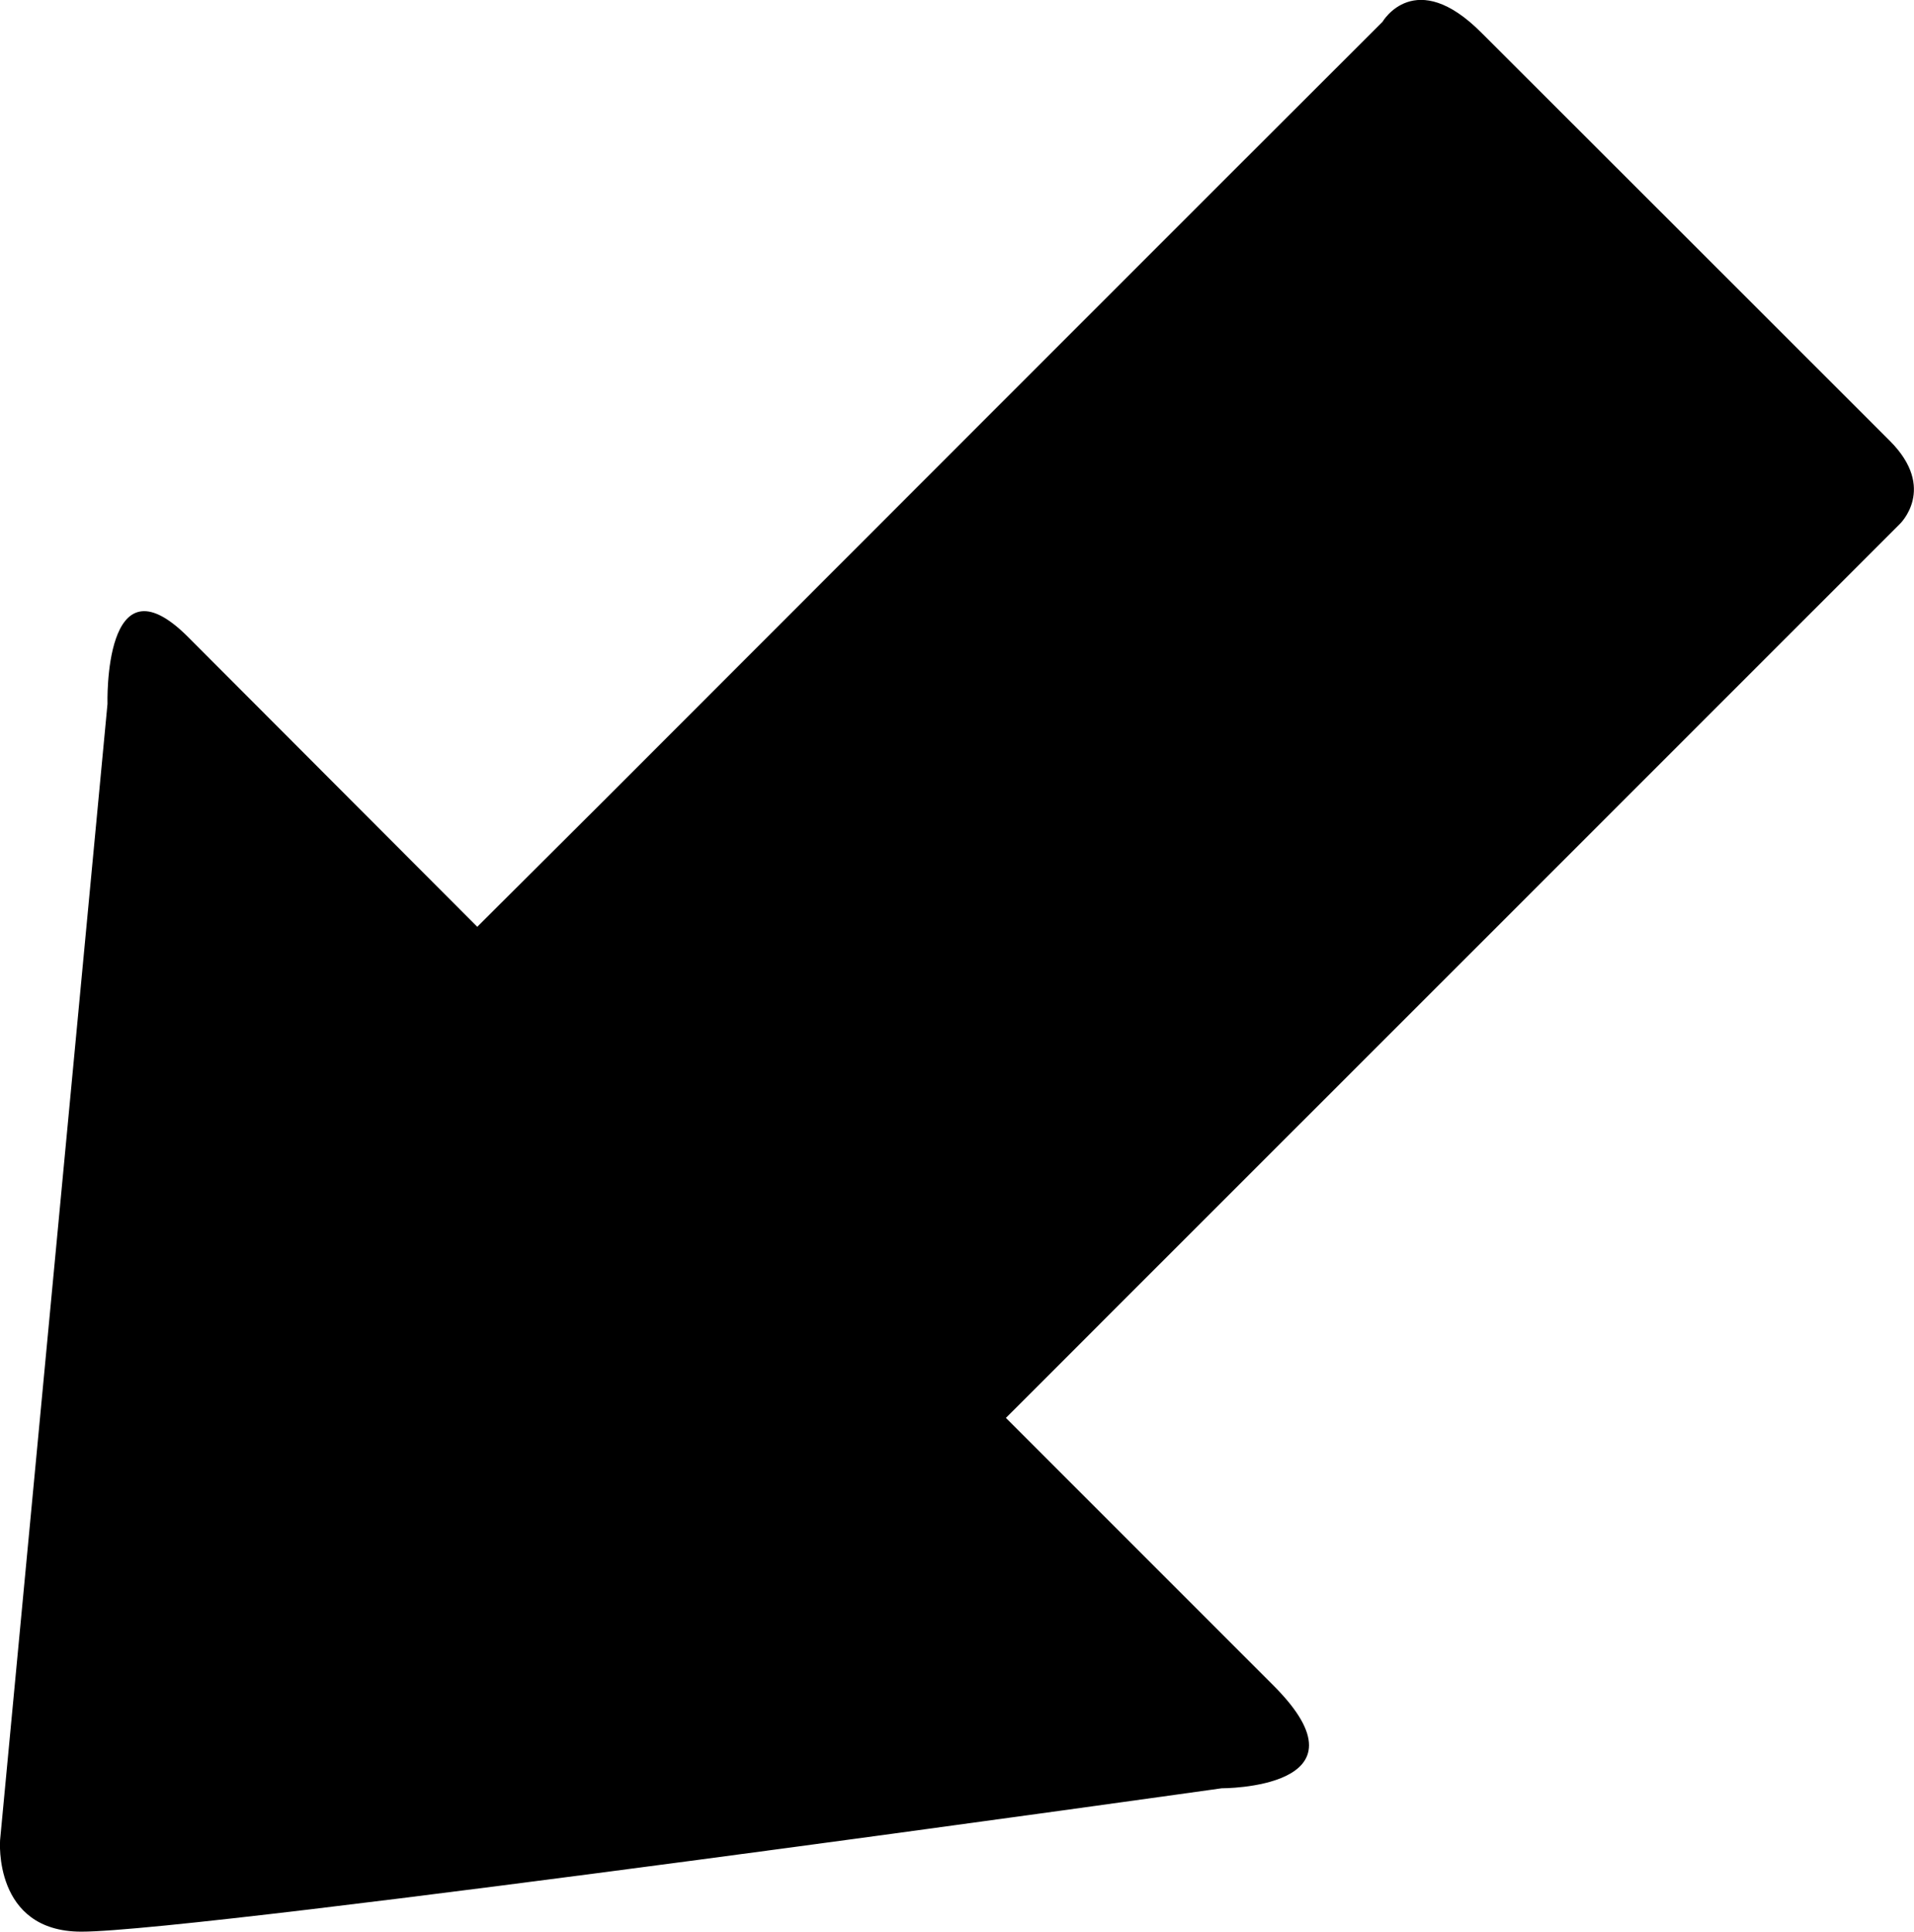
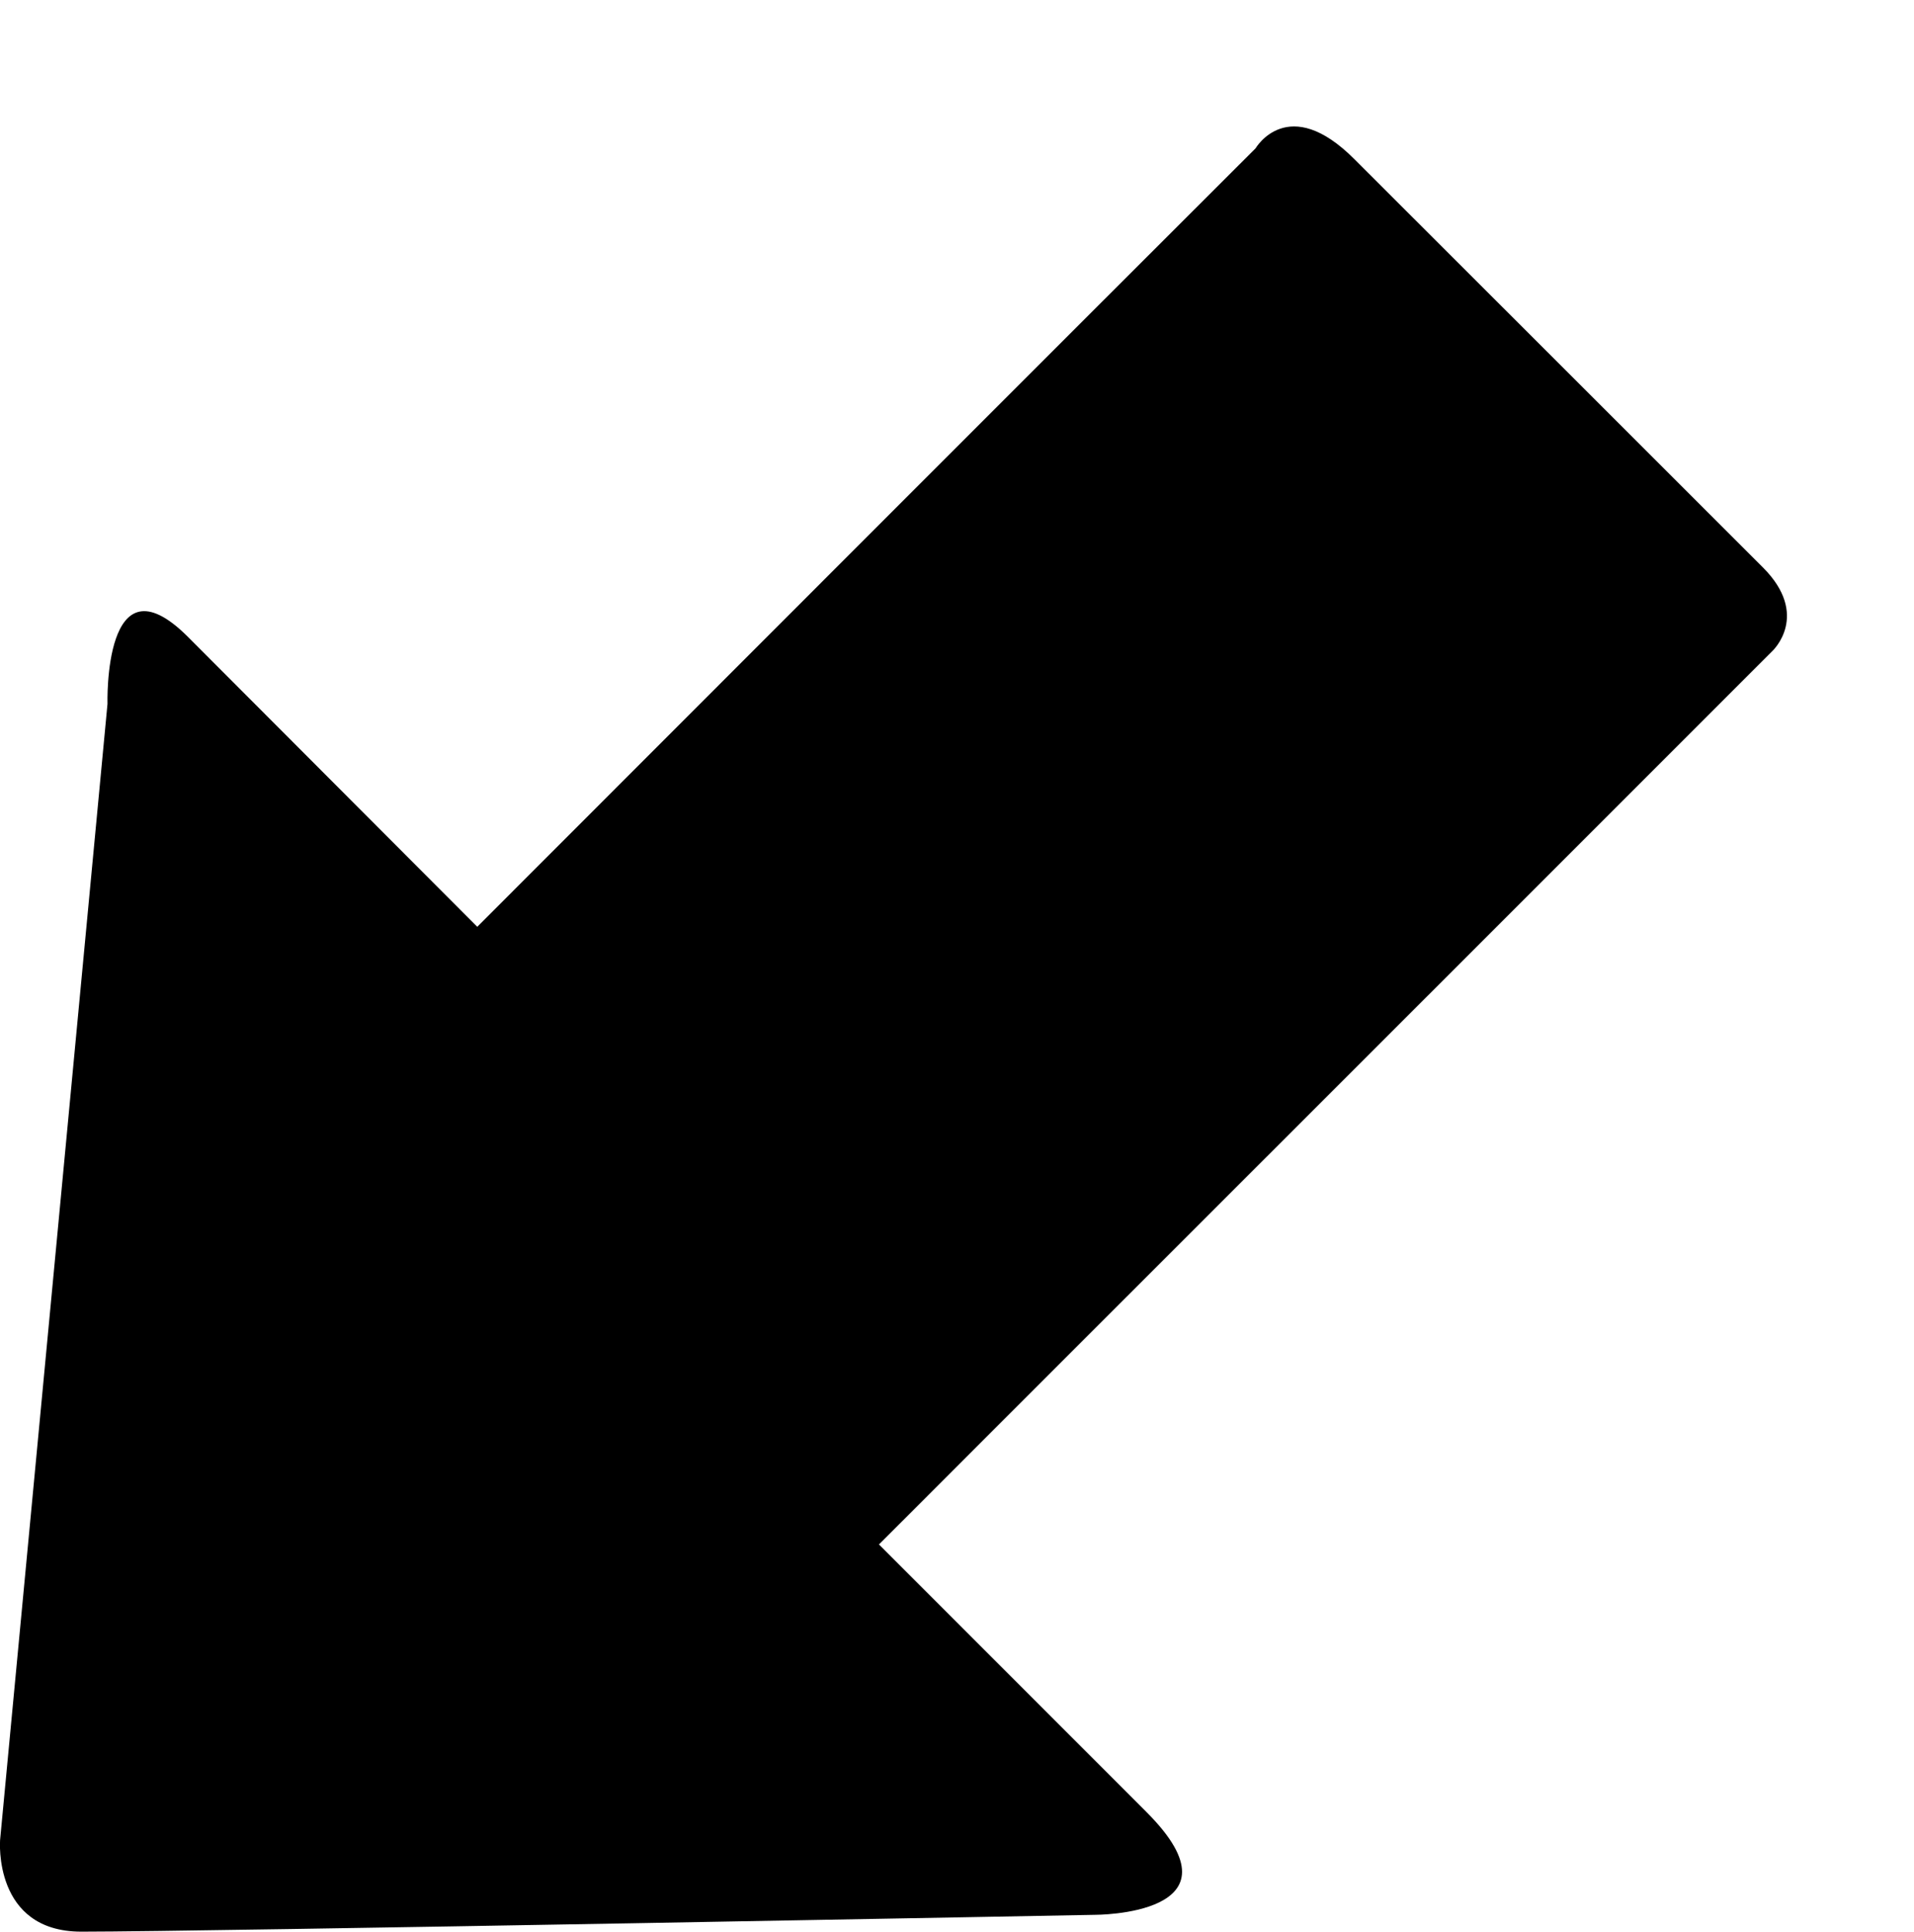
<svg xmlns="http://www.w3.org/2000/svg" version="1.1" id="Capa_1" x="0px" y="0px" width="21.724px" height="21.92px" viewBox="0 0 21.724 21.92" style="enable-background:new 0 0 21.724 21.92;" xml:space="preserve">
-   <path d="M0.001,20.881L1.22,7.988c0,0-0.049-1.721,0.912-0.762c0.963,0.965,3.285,3.291,3.285,3.291s0.572-0.57,1.441-1.436  c2.48-2.482,6.996-7,8.834-8.834c0,0,0.369-0.635,1.125,0.127c0.76,0.758,4.088,4.084,4.633,4.629  c0.541,0.541,0.111,0.945,0.111,0.945c-1.791,1.791-6.459,6.459-8.859,8.857c-0.775,0.777-1.285,1.285-1.285,1.285  s1.865,1.865,3.039,3.039c1.17,1.172-0.59,1.164-0.59,1.164S2.308,21.92,0.923,21.92C-0.081,21.92,0.001,20.881,0.001,20.881z" />
+   <path d="M0.001,20.881L1.22,7.988c0,0-0.049-1.721,0.912-0.762c0.963,0.965,3.285,3.291,3.285,3.291c2.48-2.482,6.996-7,8.834-8.834c0,0,0.369-0.635,1.125,0.127c0.76,0.758,4.088,4.084,4.633,4.629  c0.541,0.541,0.111,0.945,0.111,0.945c-1.791,1.791-6.459,6.459-8.859,8.857c-0.775,0.777-1.285,1.285-1.285,1.285  s1.865,1.865,3.039,3.039c1.17,1.172-0.59,1.164-0.59,1.164S2.308,21.92,0.923,21.92C-0.081,21.92,0.001,20.881,0.001,20.881z" />
  <g>
</g>
  <g>
</g>
  <g>
</g>
  <g>
</g>
  <g>
</g>
  <g>
</g>
  <g>
</g>
  <g>
</g>
  <g>
</g>
  <g>
</g>
  <g>
</g>
  <g>
</g>
  <g>
</g>
  <g>
</g>
  <g>
</g>
</svg>